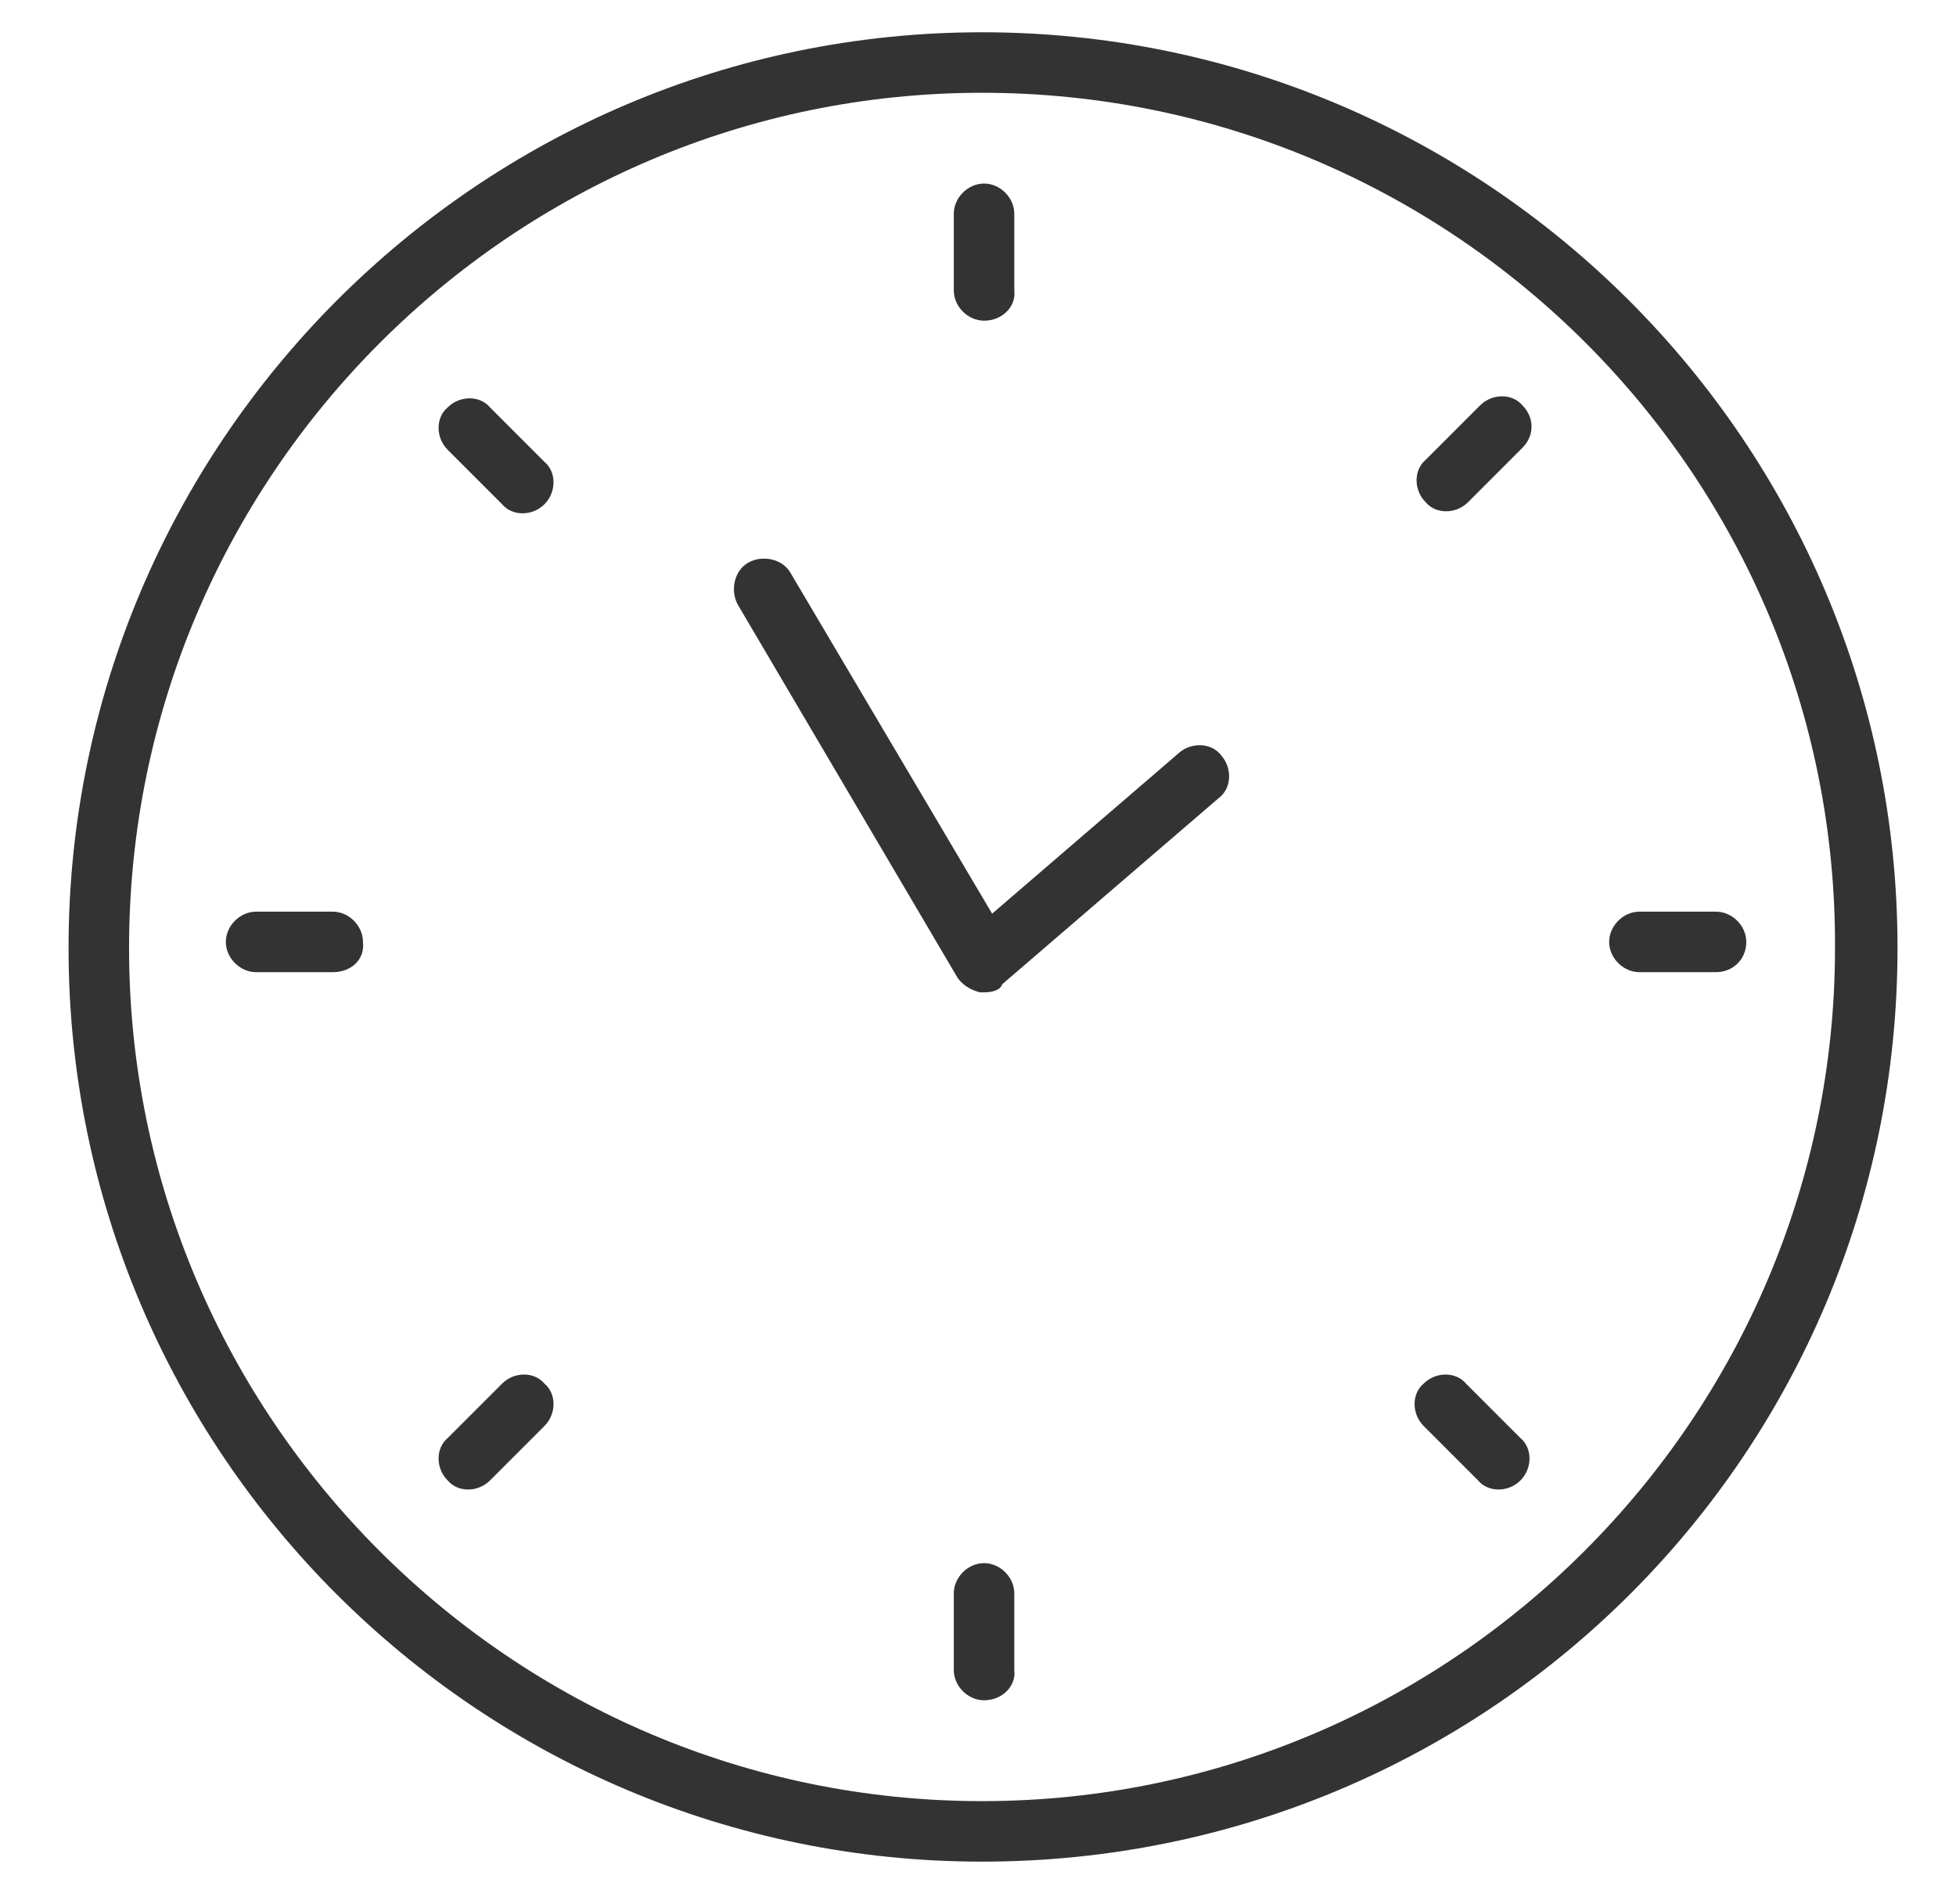
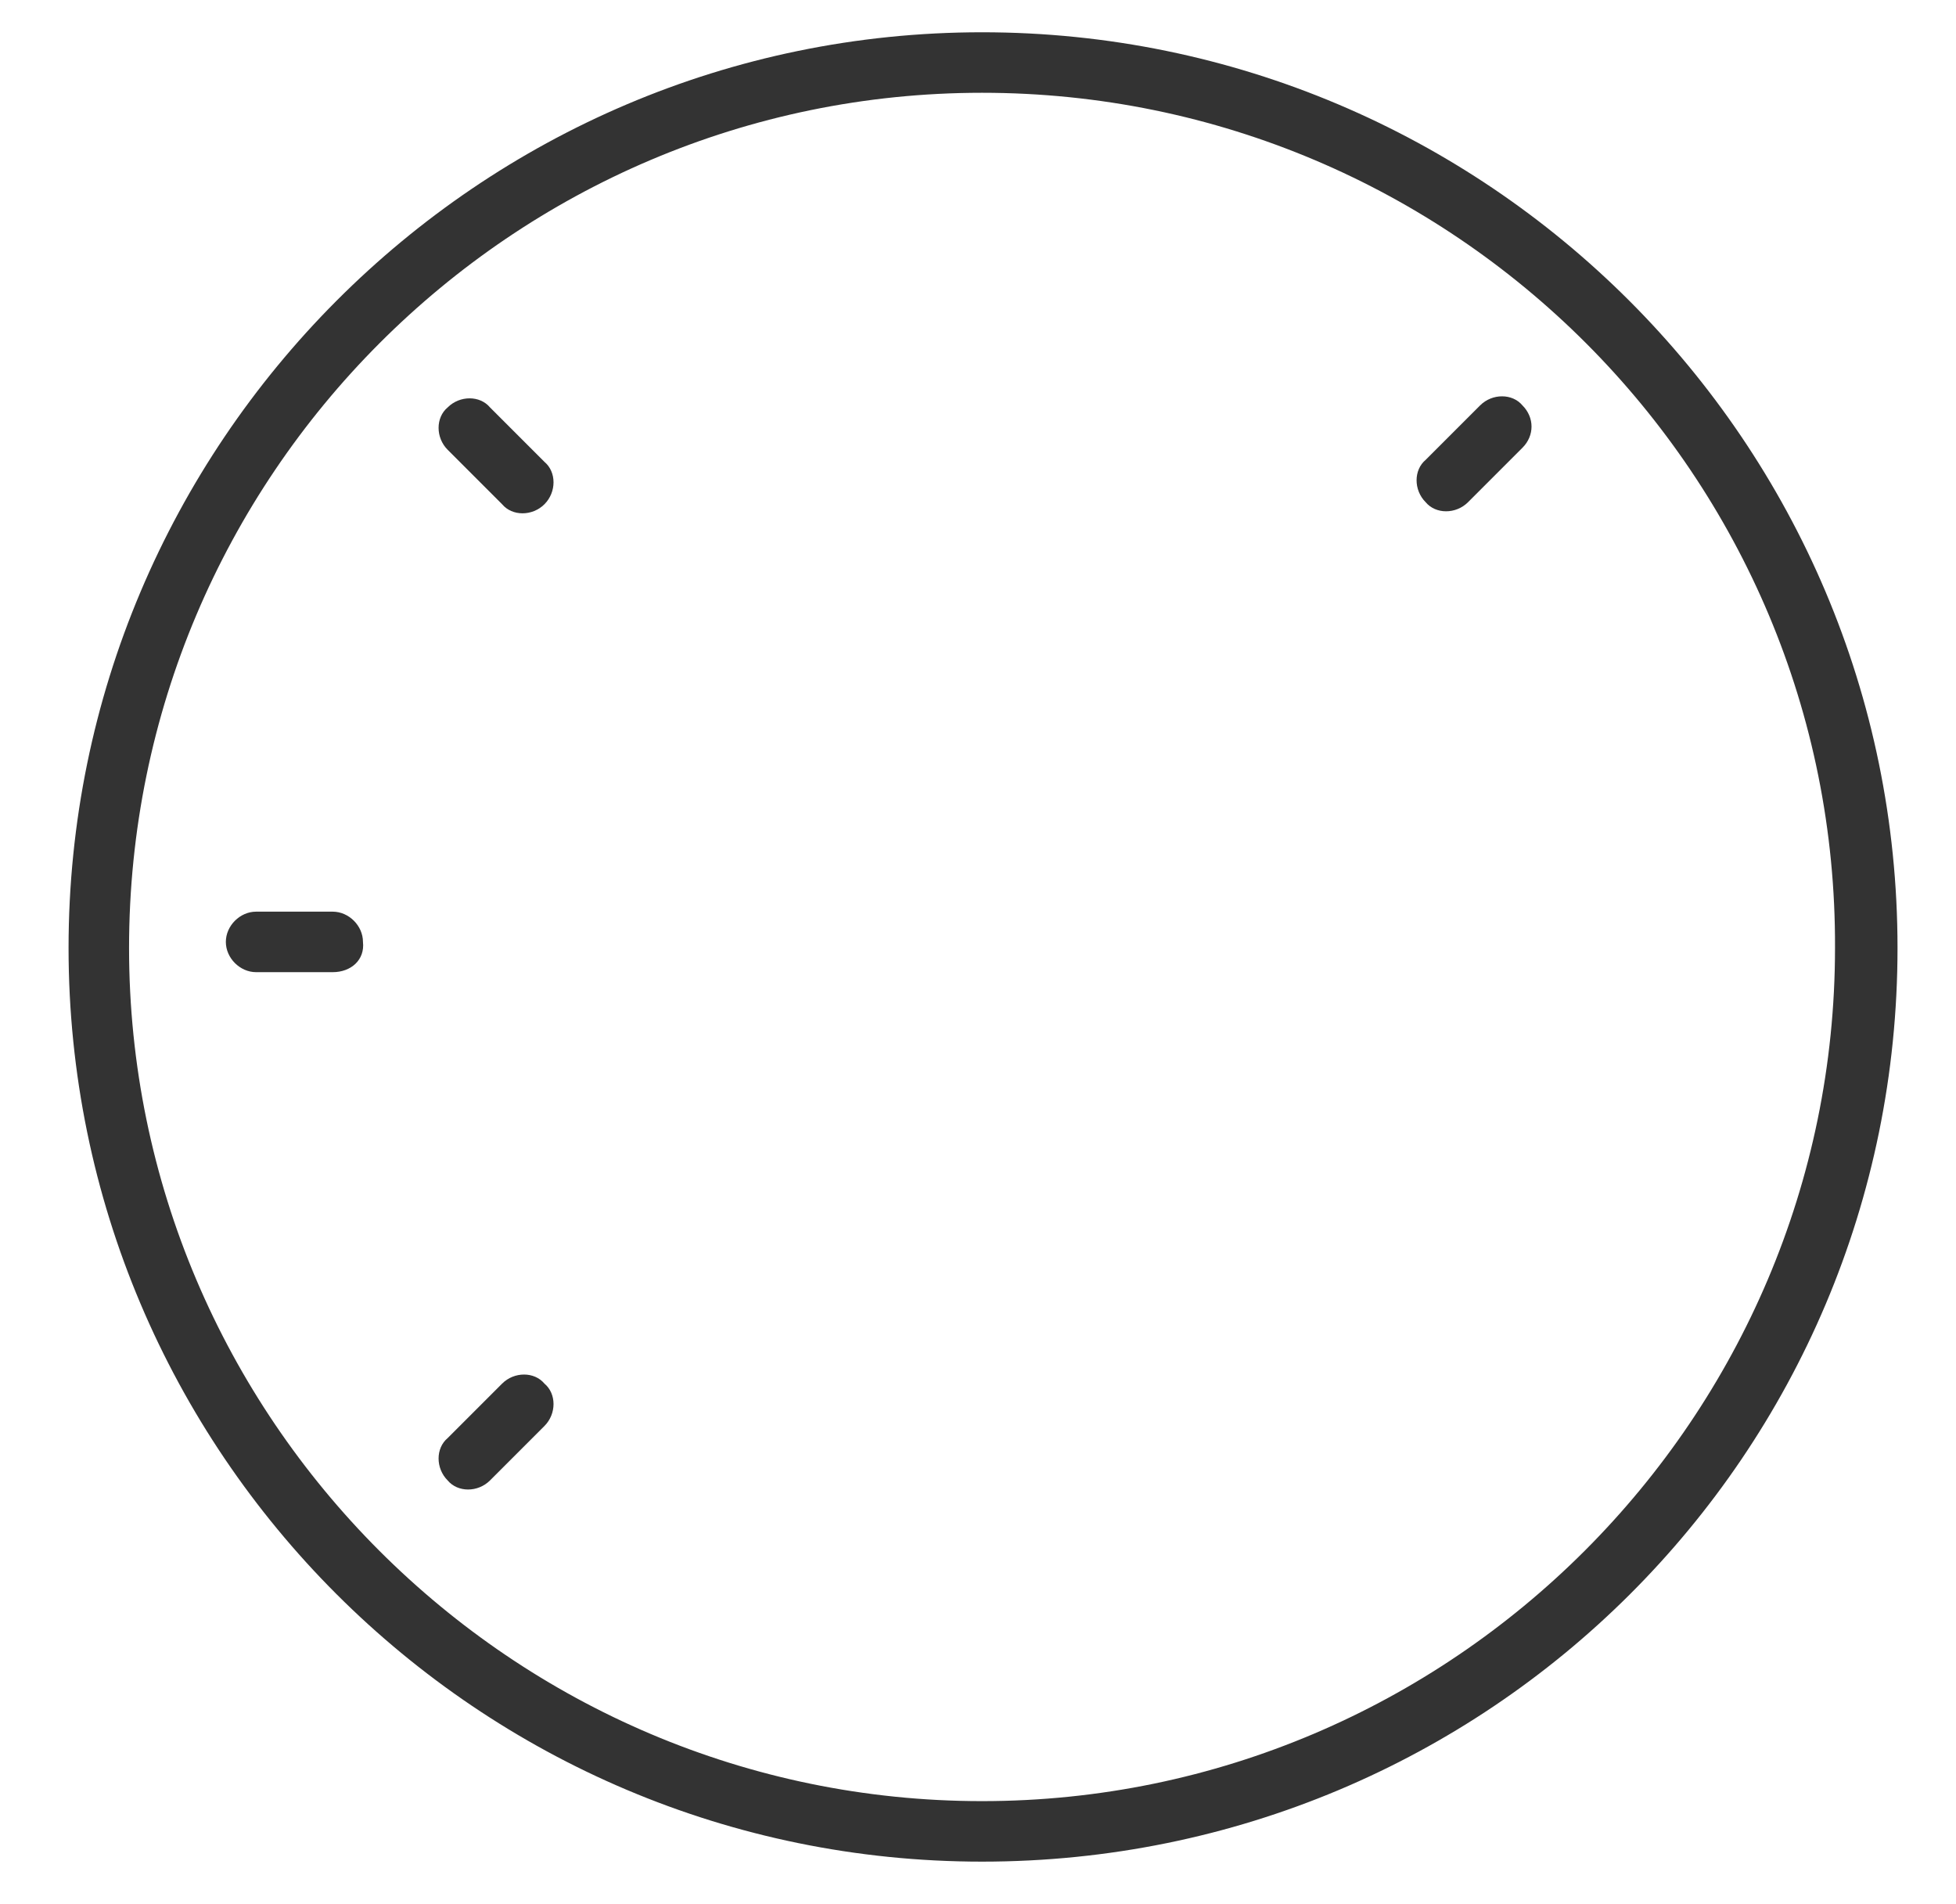
<svg xmlns="http://www.w3.org/2000/svg" version="1.1" id="Layer_1" x="0px" y="0px" viewBox="0 0 97 94.4" style="enable-background:new 0 0 97 94.4;" xml:space="preserve">
  <style type="text/css">
	.st0{fill:#333333;}
</style>
  <g>
    <g>
      <g>
-         <path class="st0" d="M48.8,15.9c-0.8,0-1.5-0.7-1.5-1.5v-3.8c0-0.8,0.7-1.5,1.5-1.5c0.8,0,1.5,0.7,1.5,1.5v3.8     C50.4,15.2,49.7,15.9,48.8,15.9z" />
-       </g>
+         </g>
      <g>
        <path class="st0" d="M16.5,48.2h-3.8c-0.8,0-1.5-0.7-1.5-1.5c0-0.8,0.7-1.5,1.5-1.5h3.8c0.8,0,1.5,0.7,1.5,1.5     C18.1,47.6,17.4,48.2,16.5,48.2z" />
      </g>
      <g>
-         <path class="st0" d="M48.8,84.3c-0.8,0-1.5-0.7-1.5-1.5V79c0-0.8,0.7-1.5,1.5-1.5c0.8,0,1.5,0.7,1.5,1.5v3.8     C50.4,83.6,49.7,84.3,48.8,84.3z" />
-       </g>
+         </g>
      <g>
        <path class="st0" d="M48.7,92.3C23.7,92.3,3.4,72,3.4,47S23.7,1.6,48.7,1.6S94.1,21.9,94.1,47S73.8,92.3,48.7,92.3z M48.7,4.6     C25.4,4.6,6.4,23.6,6.4,47c0,23.3,19,42.3,42.3,42.3c23.3,0,42.3-19,42.3-42.3C91.1,23.6,72.1,4.6,48.7,4.6z" />
      </g>
      <g>
-         <path class="st0" d="M85.1,48.2h-3.8c-0.8,0-1.5-0.7-1.5-1.5c0-0.8,0.7-1.5,1.5-1.5h3.8c0.8,0,1.5,0.7,1.5,1.5     C86.6,47.6,85.9,48.2,85.1,48.2z" />
-       </g>
+         </g>
      <g>
        <path class="st0" d="M27,25c-0.6,0.6-1.6,0.6-2.1,0l-2.7-2.7c-0.6-0.6-0.6-1.6,0-2.1c0.6-0.6,1.6-0.6,2.1,0l2.7,2.7     C27.6,23.4,27.6,24.4,27,25z" />
      </g>
      <g>
        <path class="st0" d="M27,70.7l-2.7,2.7c-0.6,0.6-1.6,0.6-2.1,0c-0.6-0.6-0.6-1.6,0-2.1l2.7-2.7c0.6-0.6,1.6-0.6,2.1,0     C27.6,69.1,27.6,70.1,27,70.7z" />
      </g>
      <g>
-         <path class="st0" d="M75.4,73.4c-0.6,0.6-1.6,0.6-2.1,0l-2.7-2.7c-0.6-0.6-0.6-1.6,0-2.1c0.6-0.6,1.6-0.6,2.1,0l2.7,2.7     C76,71.8,76,72.8,75.4,73.4z" />
-       </g>
+         </g>
      <g>
        <path class="st0" d="M75.5,22.2l-2.7,2.7c-0.6,0.6-1.6,0.6-2.1,0c-0.6-0.6-0.6-1.6,0-2.1l2.7-2.7c0.6-0.6,1.6-0.6,2.1,0     C76.1,20.7,76.1,21.6,75.5,22.2z" />
      </g>
    </g>
    <g>
-       <path class="st0" d="M48.8,49.2c-0.1,0-0.2,0-0.2,0c-0.4-0.1-0.8-0.3-1.1-0.7L36.6,30c-0.4-0.7-0.2-1.7,0.5-2.1    c0.7-0.4,1.7-0.2,2.1,0.5l10,16.9l9.3-8c0.6-0.5,1.6-0.5,2.1,0.2c0.5,0.6,0.5,1.6-0.2,2.1l-10.7,9.2    C49.6,49.1,49.2,49.2,48.8,49.2z" />
-     </g>
+       </g>
  </g>
</svg>